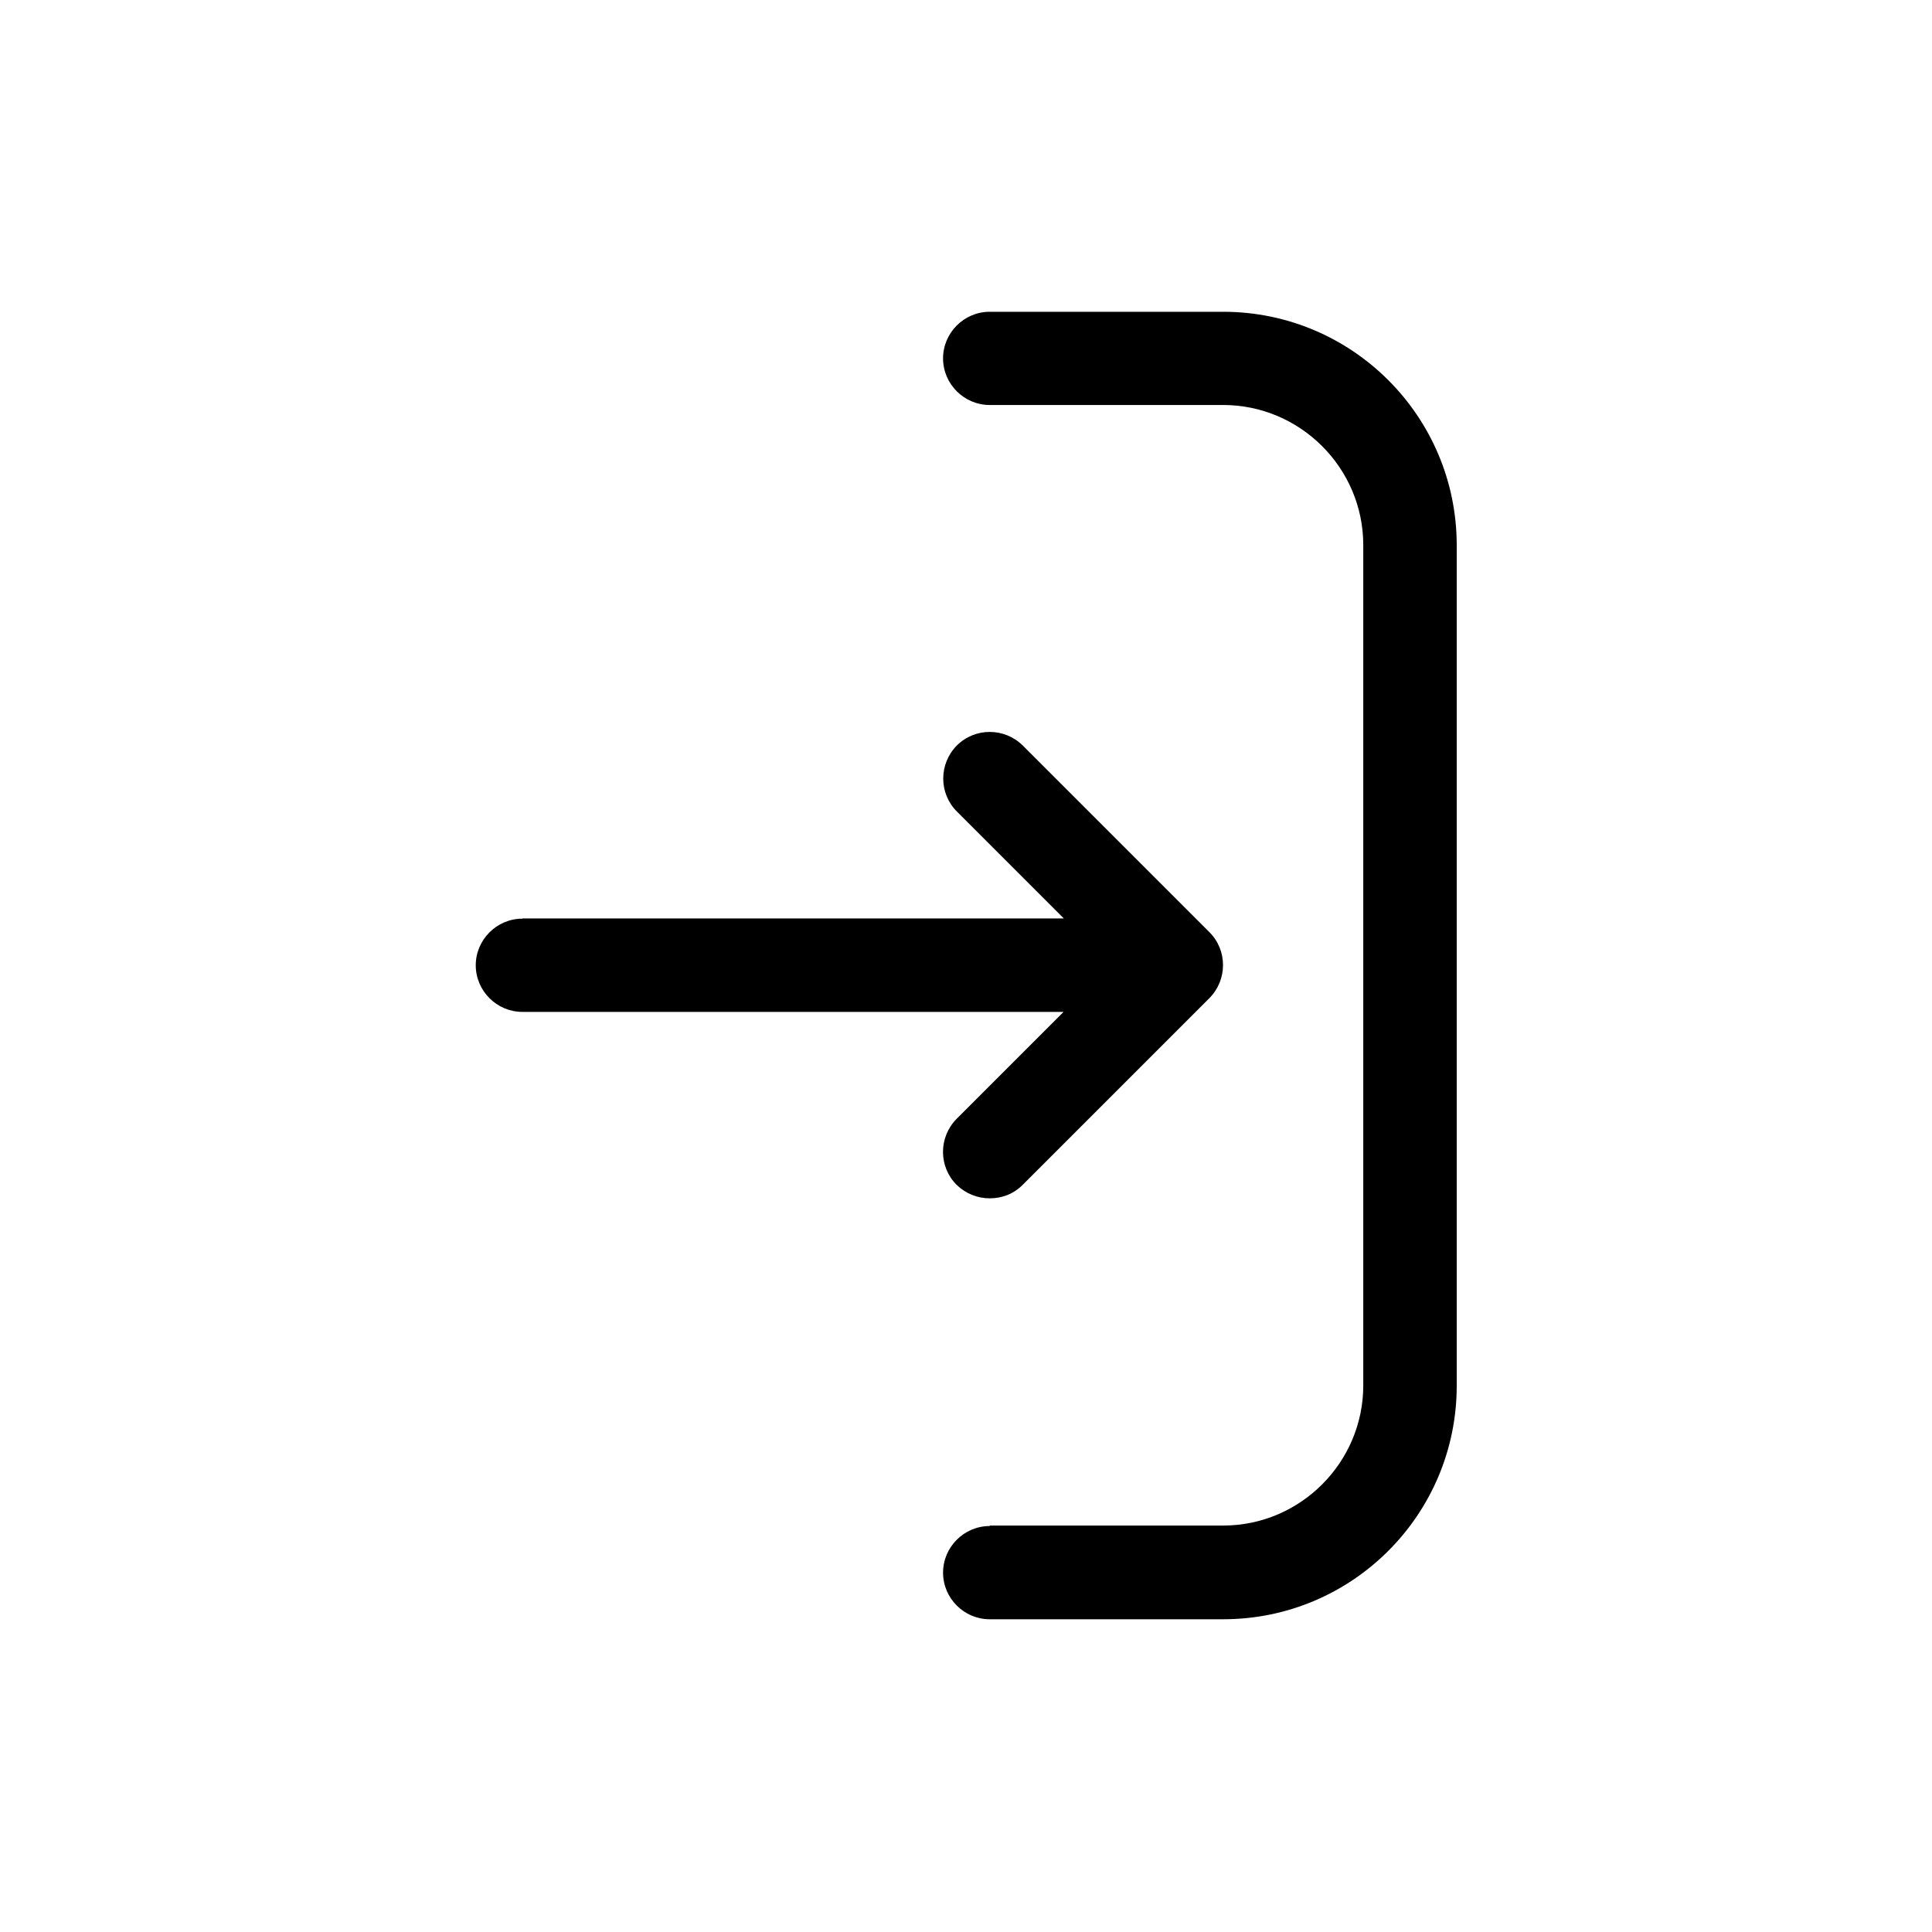
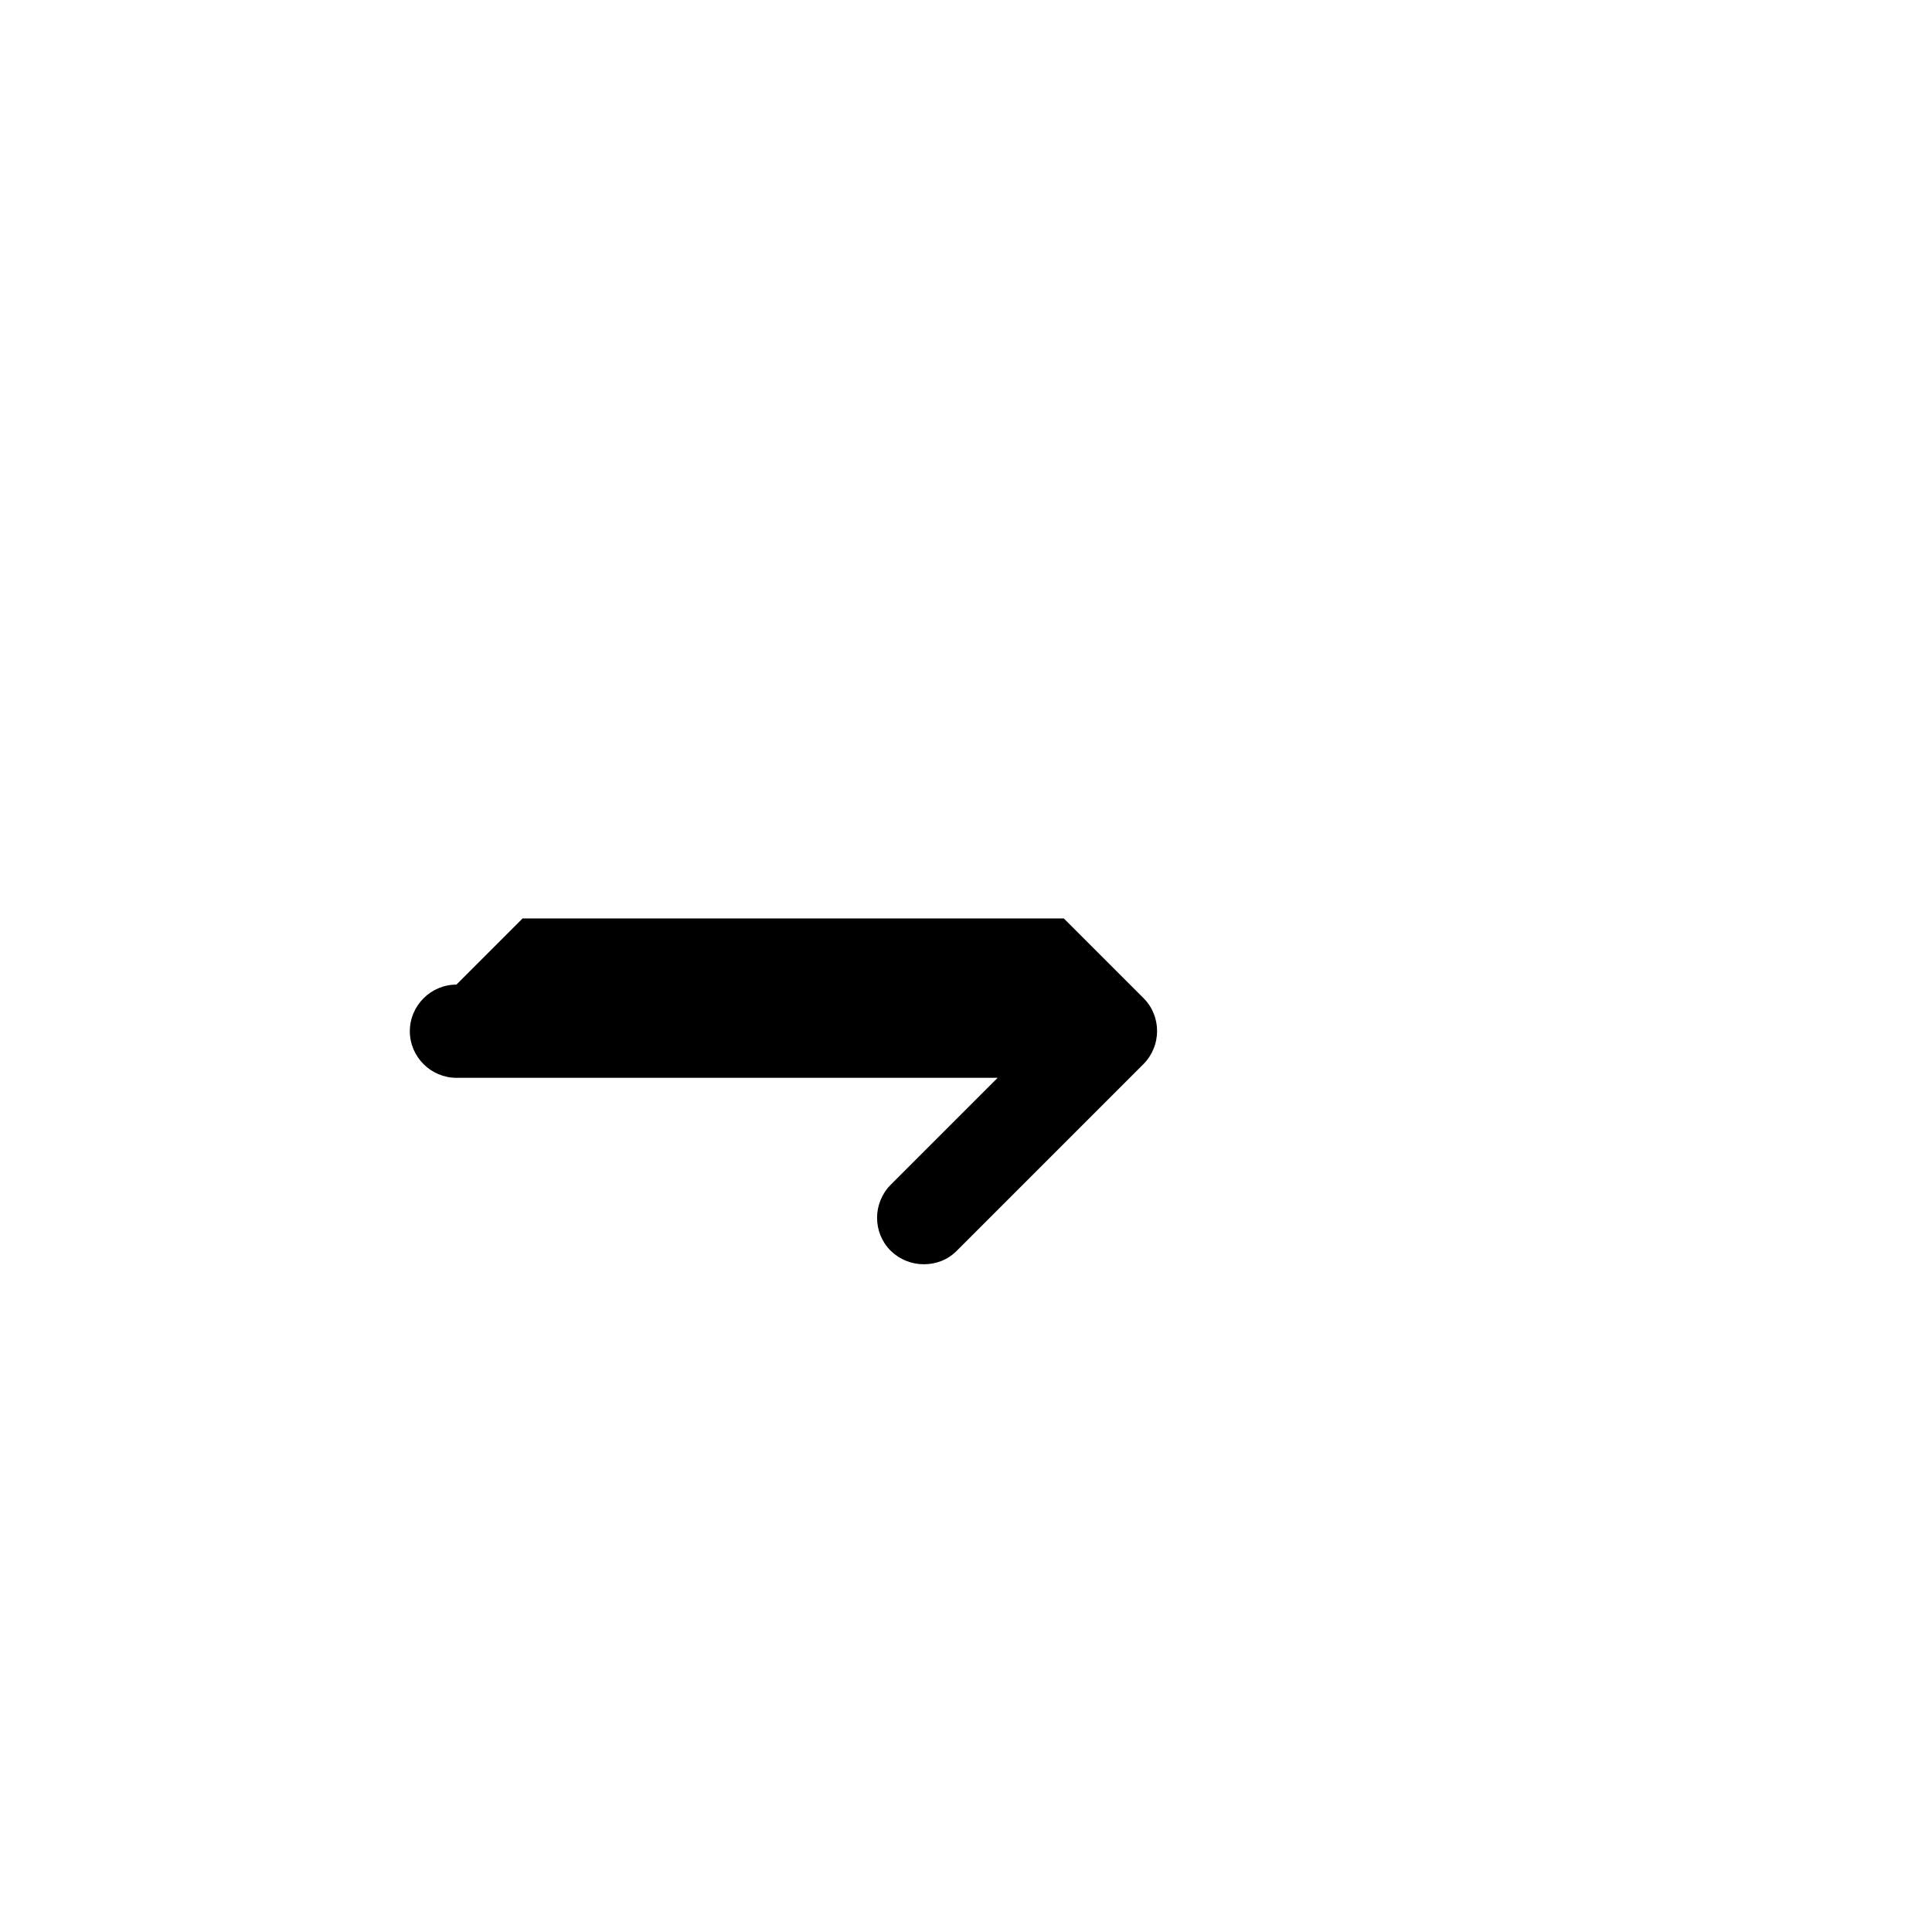
<svg xmlns="http://www.w3.org/2000/svg" version="1.1" viewBox="0 0 800 800">
  <g>
    <g id="Layer_1">
-       <path d="M409.8,631.7h96.7c31.9,0,58-26.1,58-58V225.7c0-31.9-26.1-58-58-58h-96.7c-10.6,0-19.3-8.7-19.3-19.3s8.7-19.3,19.3-19.3h96.7c53.4,0,96.7,43.3,96.7,96.7v348c0,53.4-43.3,96.7-96.7,96.7h-96.7c-10.6,0-19.3-8.7-19.3-19.3s8.7-19.3,19.3-19.3Z" />
-       <path d="M216.4,380.3h224.1l-44.3-44.3c-7.5-7.5-7.5-19.7,0-27.3,7.5-7.5,19.7-7.5,27.3,0l77.3,77.3c7.5,7.5,7.5,19.7,0,27.3l-77.3,77.3c-3.9,3.9-8.7,5.6-13.7,5.6s-9.9-1.9-13.7-5.6c-7.5-7.5-7.5-19.7,0-27.3l44.3-44.3h-224.1c-10.6,0-19.3-8.7-19.3-19.3s8.7-19.3,19.3-19.3l.2-.2Z" />
+       <path d="M216.4,380.3h224.1l-44.3-44.3l77.3,77.3c7.5,7.5,7.5,19.7,0,27.3l-77.3,77.3c-3.9,3.9-8.7,5.6-13.7,5.6s-9.9-1.9-13.7-5.6c-7.5-7.5-7.5-19.7,0-27.3l44.3-44.3h-224.1c-10.6,0-19.3-8.7-19.3-19.3s8.7-19.3,19.3-19.3l.2-.2Z" />
    </g>
  </g>
</svg>